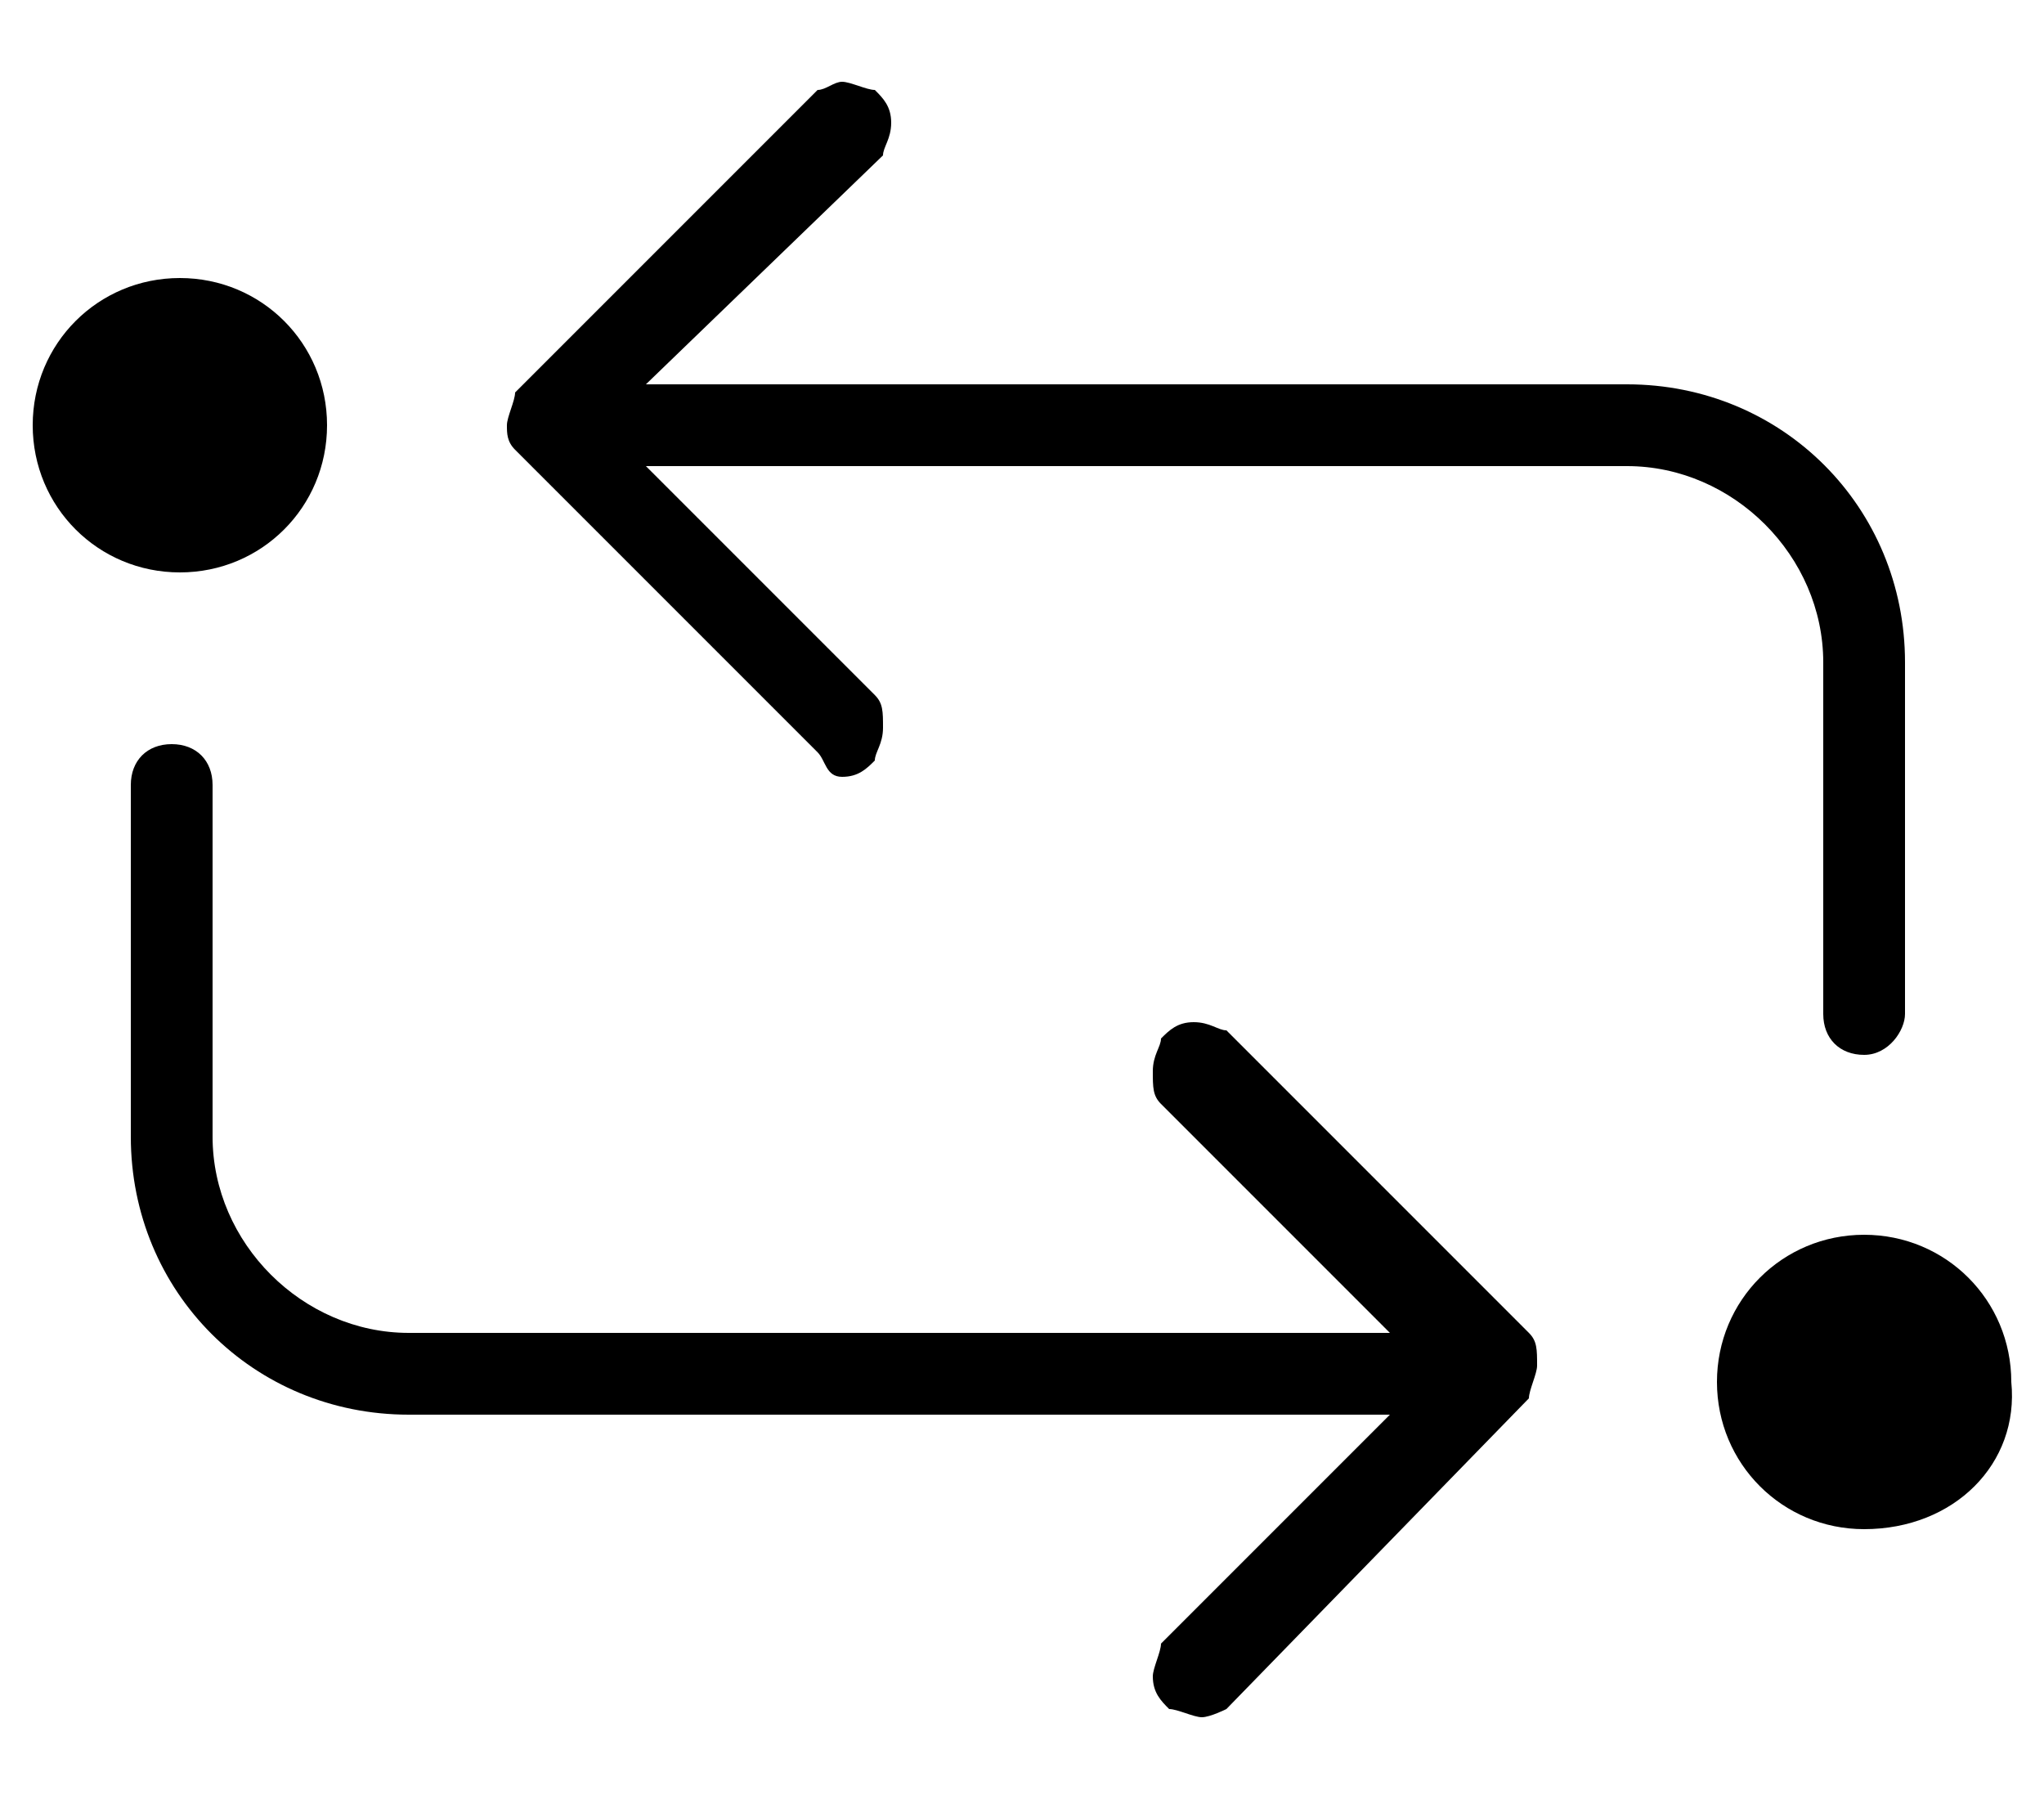
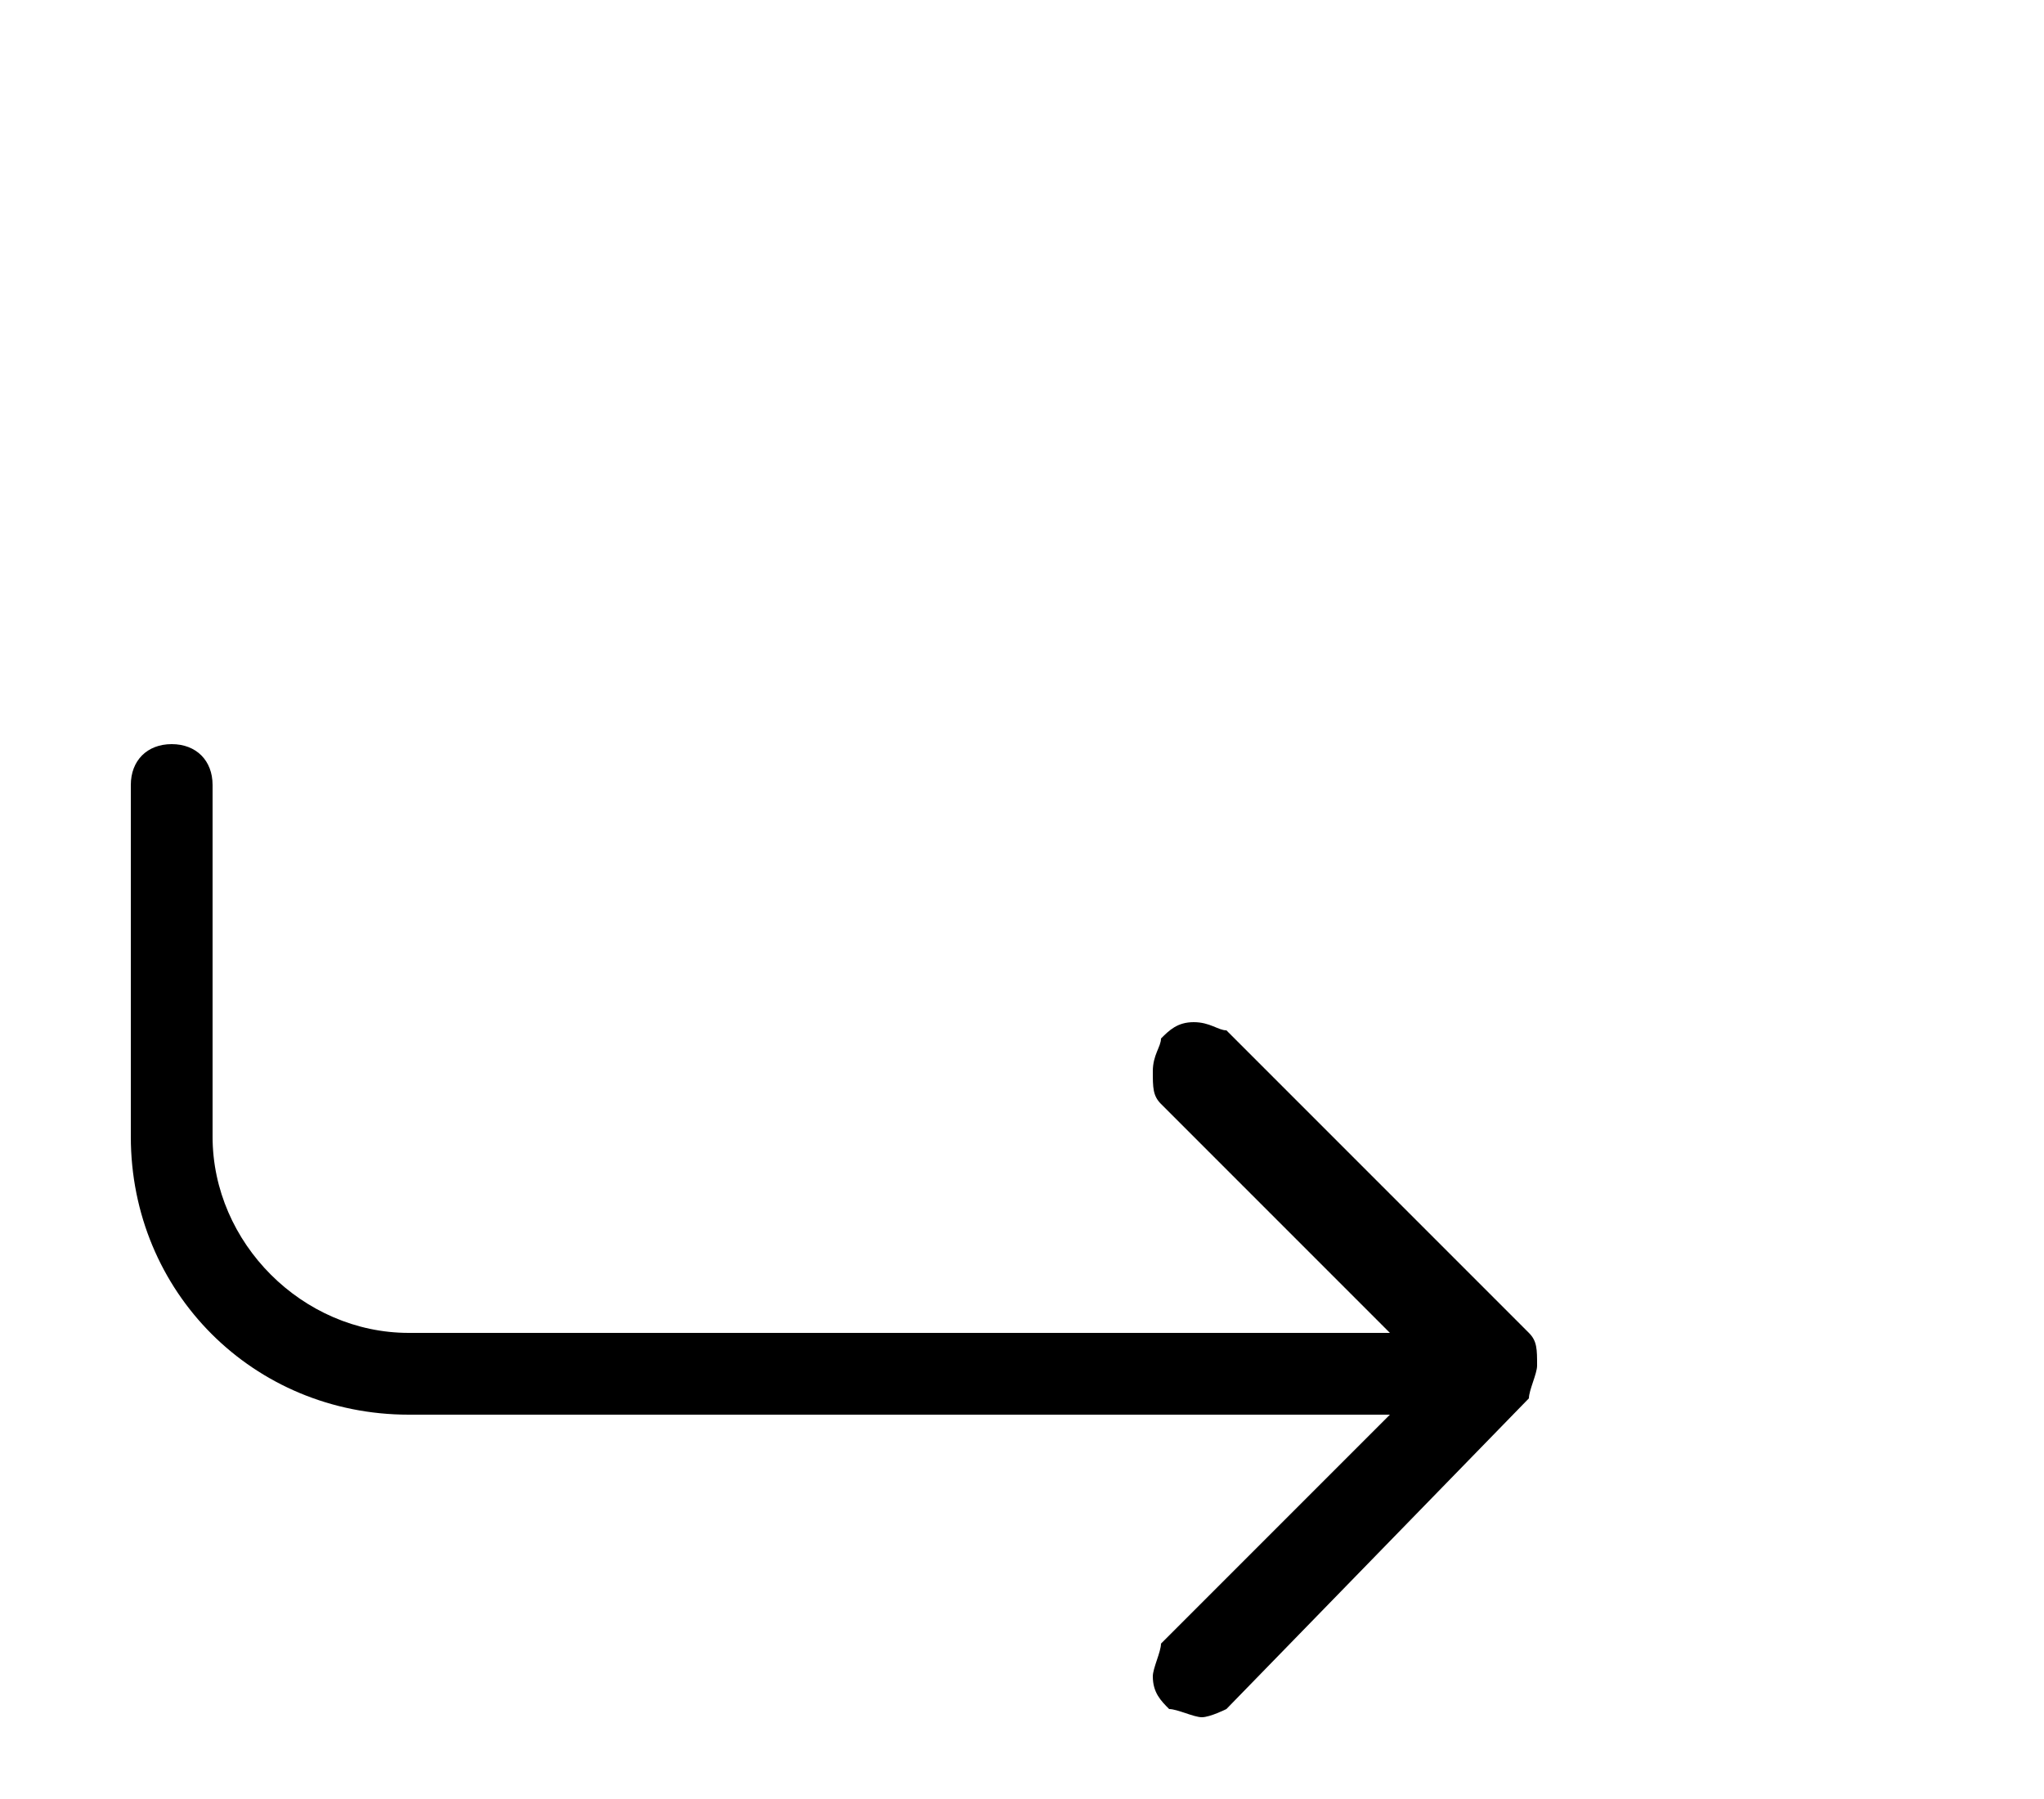
<svg xmlns="http://www.w3.org/2000/svg" version="1.1" id="Layer_1" x="0px" y="0px" viewBox="0 0 25 22" style="enable-background:new 0 0 25 22;" xml:space="preserve">
  <g>
-     <path d="M22.8,12.9c-0.3,0-0.5-0.2-0.5-0.5V8.1c0-1.3-1.1-2.4-2.4-2.4h-12l2.8,2.8c0.1,0.1,0.1,0.2,0.1,0.4s-0.1,0.3-0.1,0.4   c-0.1,0.1-0.2,0.2-0.4,0.2S10.1,9.3,10,9.2L6.3,5.5C6.2,5.4,6.2,5.3,6.2,5.2s0.1-0.3,0.1-0.4L10,1.1C10.1,1.1,10.2,1,10.3,1   s0.3,0.1,0.4,0.1c0.1,0.1,0.2,0.2,0.2,0.4s-0.1,0.3-0.1,0.4L7.9,4.7h12c1.9,0,3.4,1.5,3.4,3.4v4.3C23.3,12.6,23.1,12.9,22.8,12.9z" />
-     <path d="M22.8,18.7c-1,0-1.8-0.8-1.8-1.8c0-1,0.8-1.8,1.8-1.8c1,0,1.8,0.8,1.8,1.8C24.7,17.9,23.9,18.7,22.8,18.7z" />
-     <path d="M2.2,7c-1,0-1.8-0.8-1.8-1.8c0-1,0.8-1.8,1.8-1.8c1,0,1.8,0.8,1.8,1.8C4,6.2,3.2,7,2.2,7z" />
    <path d="M14.7,21c-0.1,0-0.3-0.1-0.4-0.1c-0.1-0.1-0.2-0.2-0.2-0.4c0-0.1,0.1-0.3,0.1-0.4l2.8-2.8h-12c-1.9,0-3.4-1.5-3.4-3.4V9.6   c0-0.3,0.2-0.5,0.5-0.5s0.5,0.2,0.5,0.5v4.3c0,1.3,1.1,2.4,2.4,2.4h12l-2.8-2.8c-0.1-0.1-0.1-0.2-0.1-0.4s0.1-0.3,0.1-0.4   c0.1-0.1,0.2-0.2,0.4-0.2s0.3,0.1,0.4,0.1l3.7,3.7c0.1,0.1,0.1,0.2,0.1,0.4c0,0.1-0.1,0.3-0.1,0.4L15,20.9C15,20.9,14.8,21,14.7,21   z" />
  </g>
</svg>